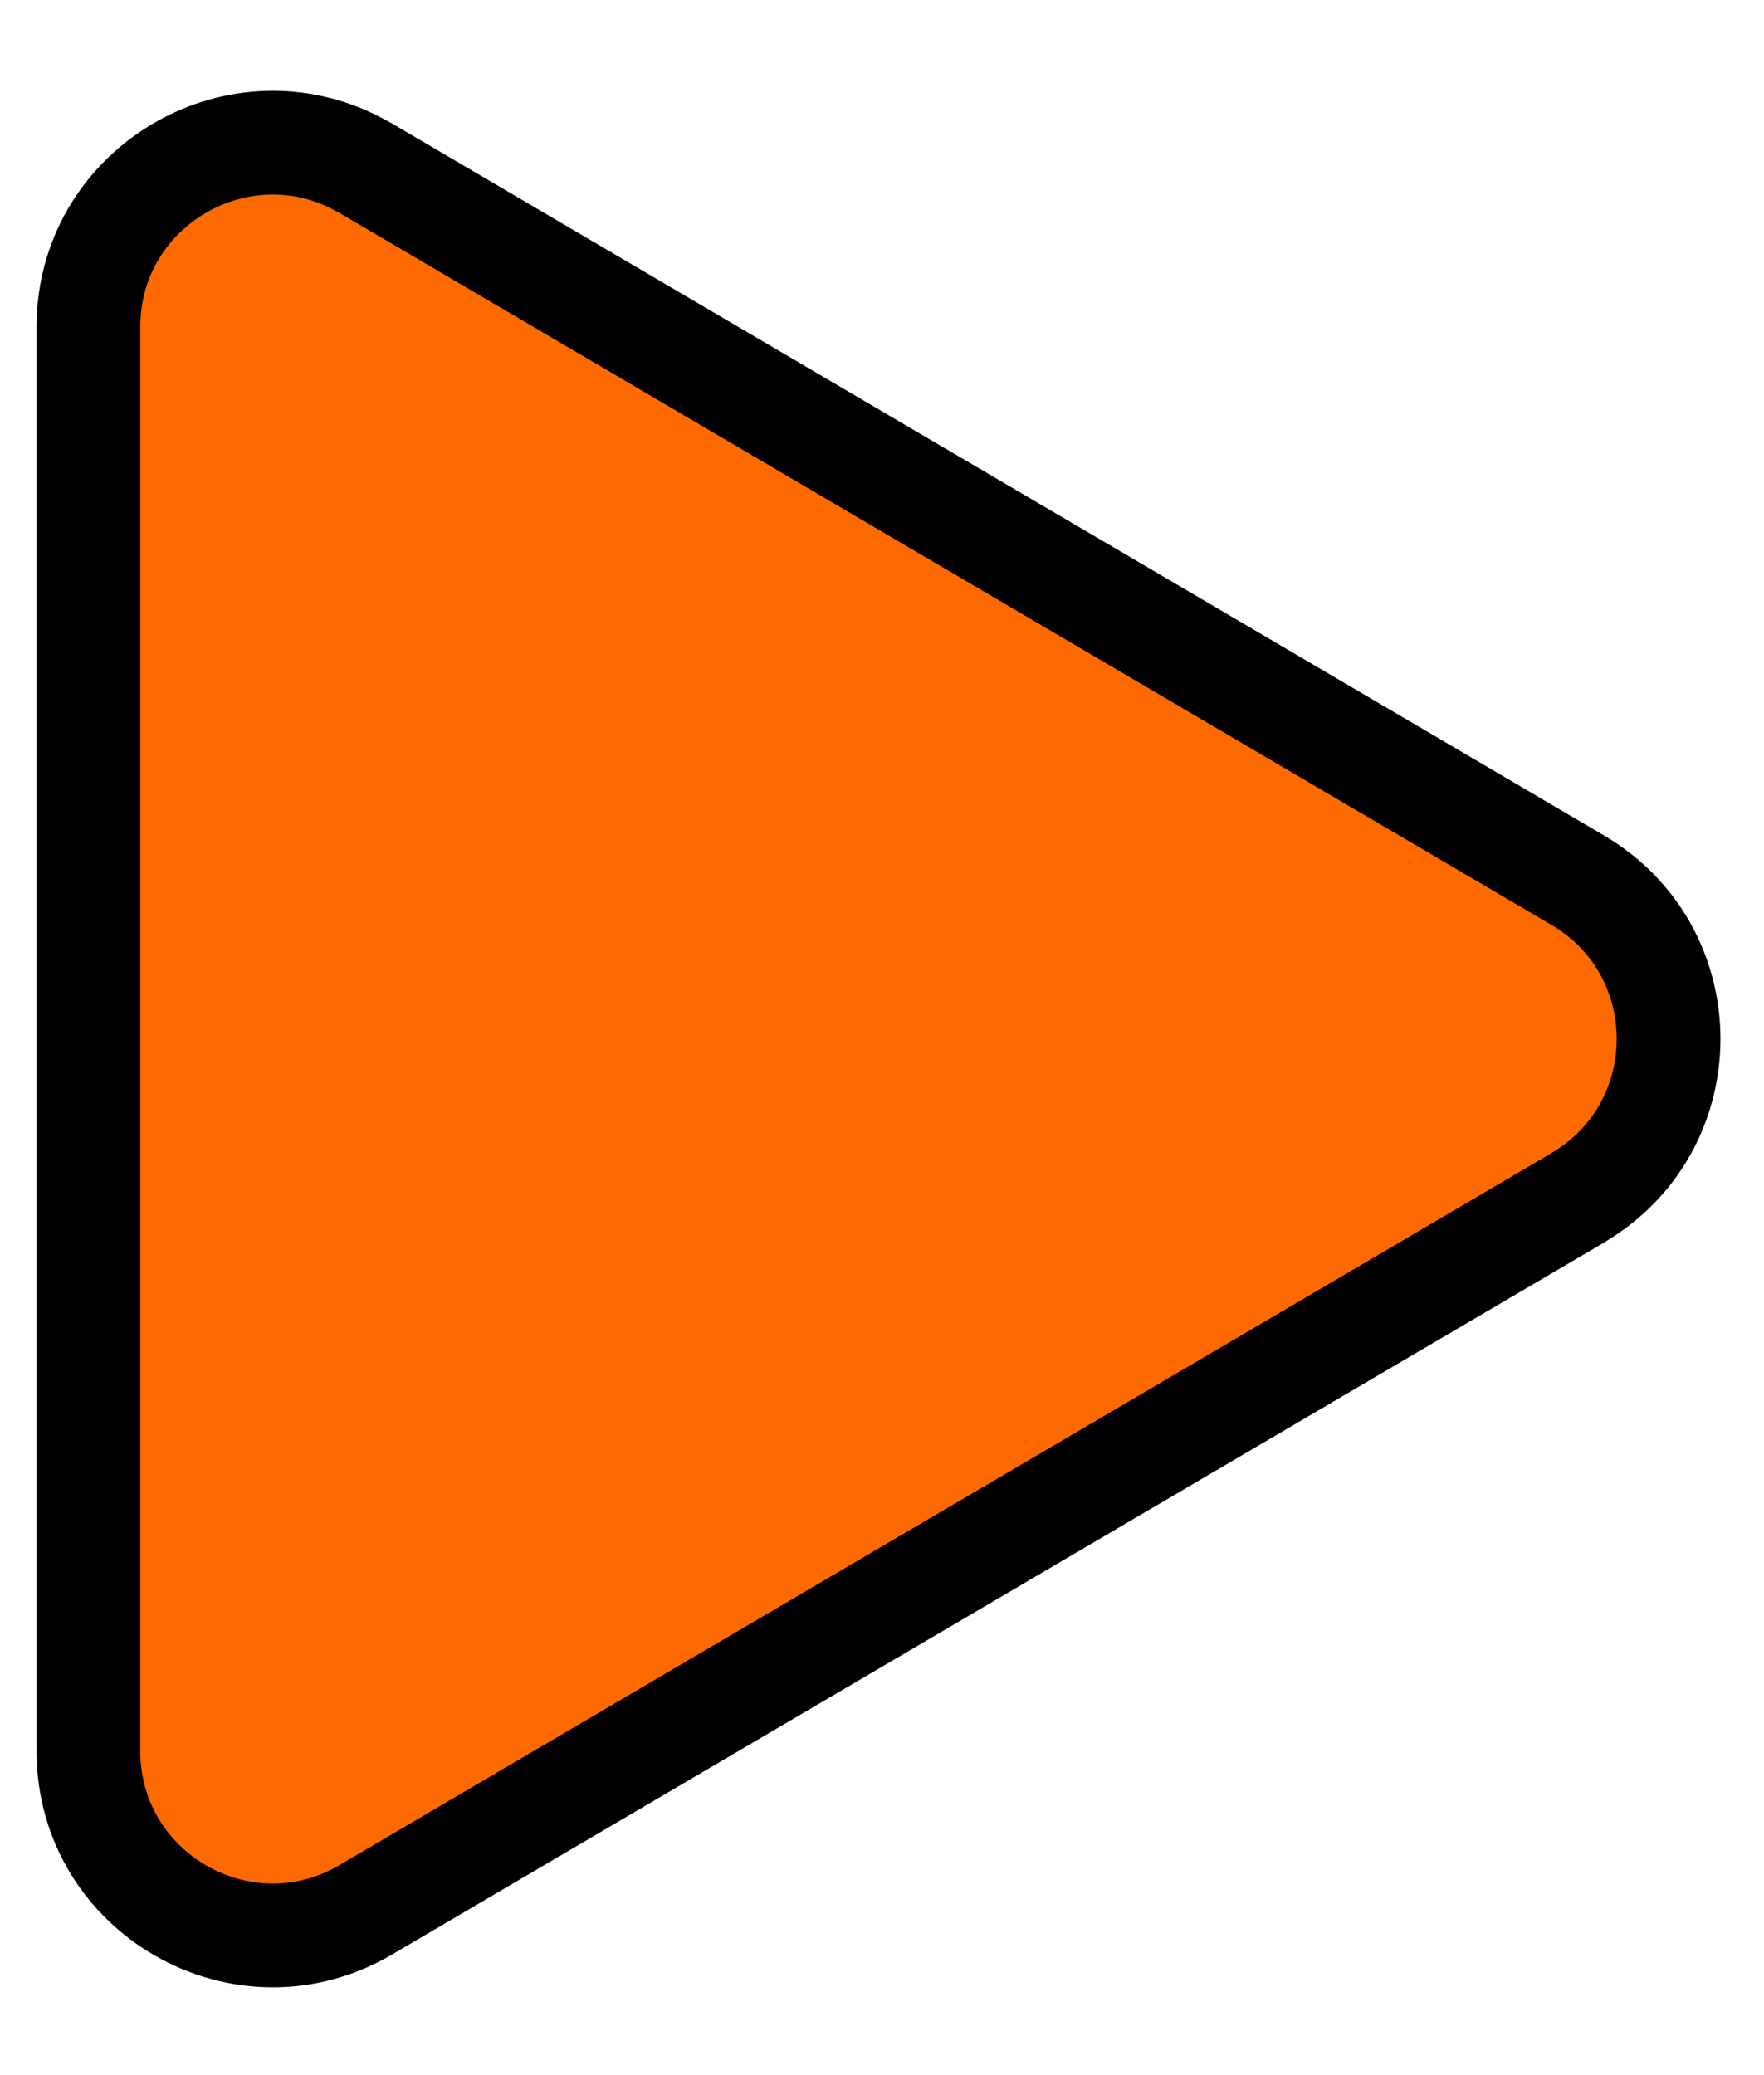
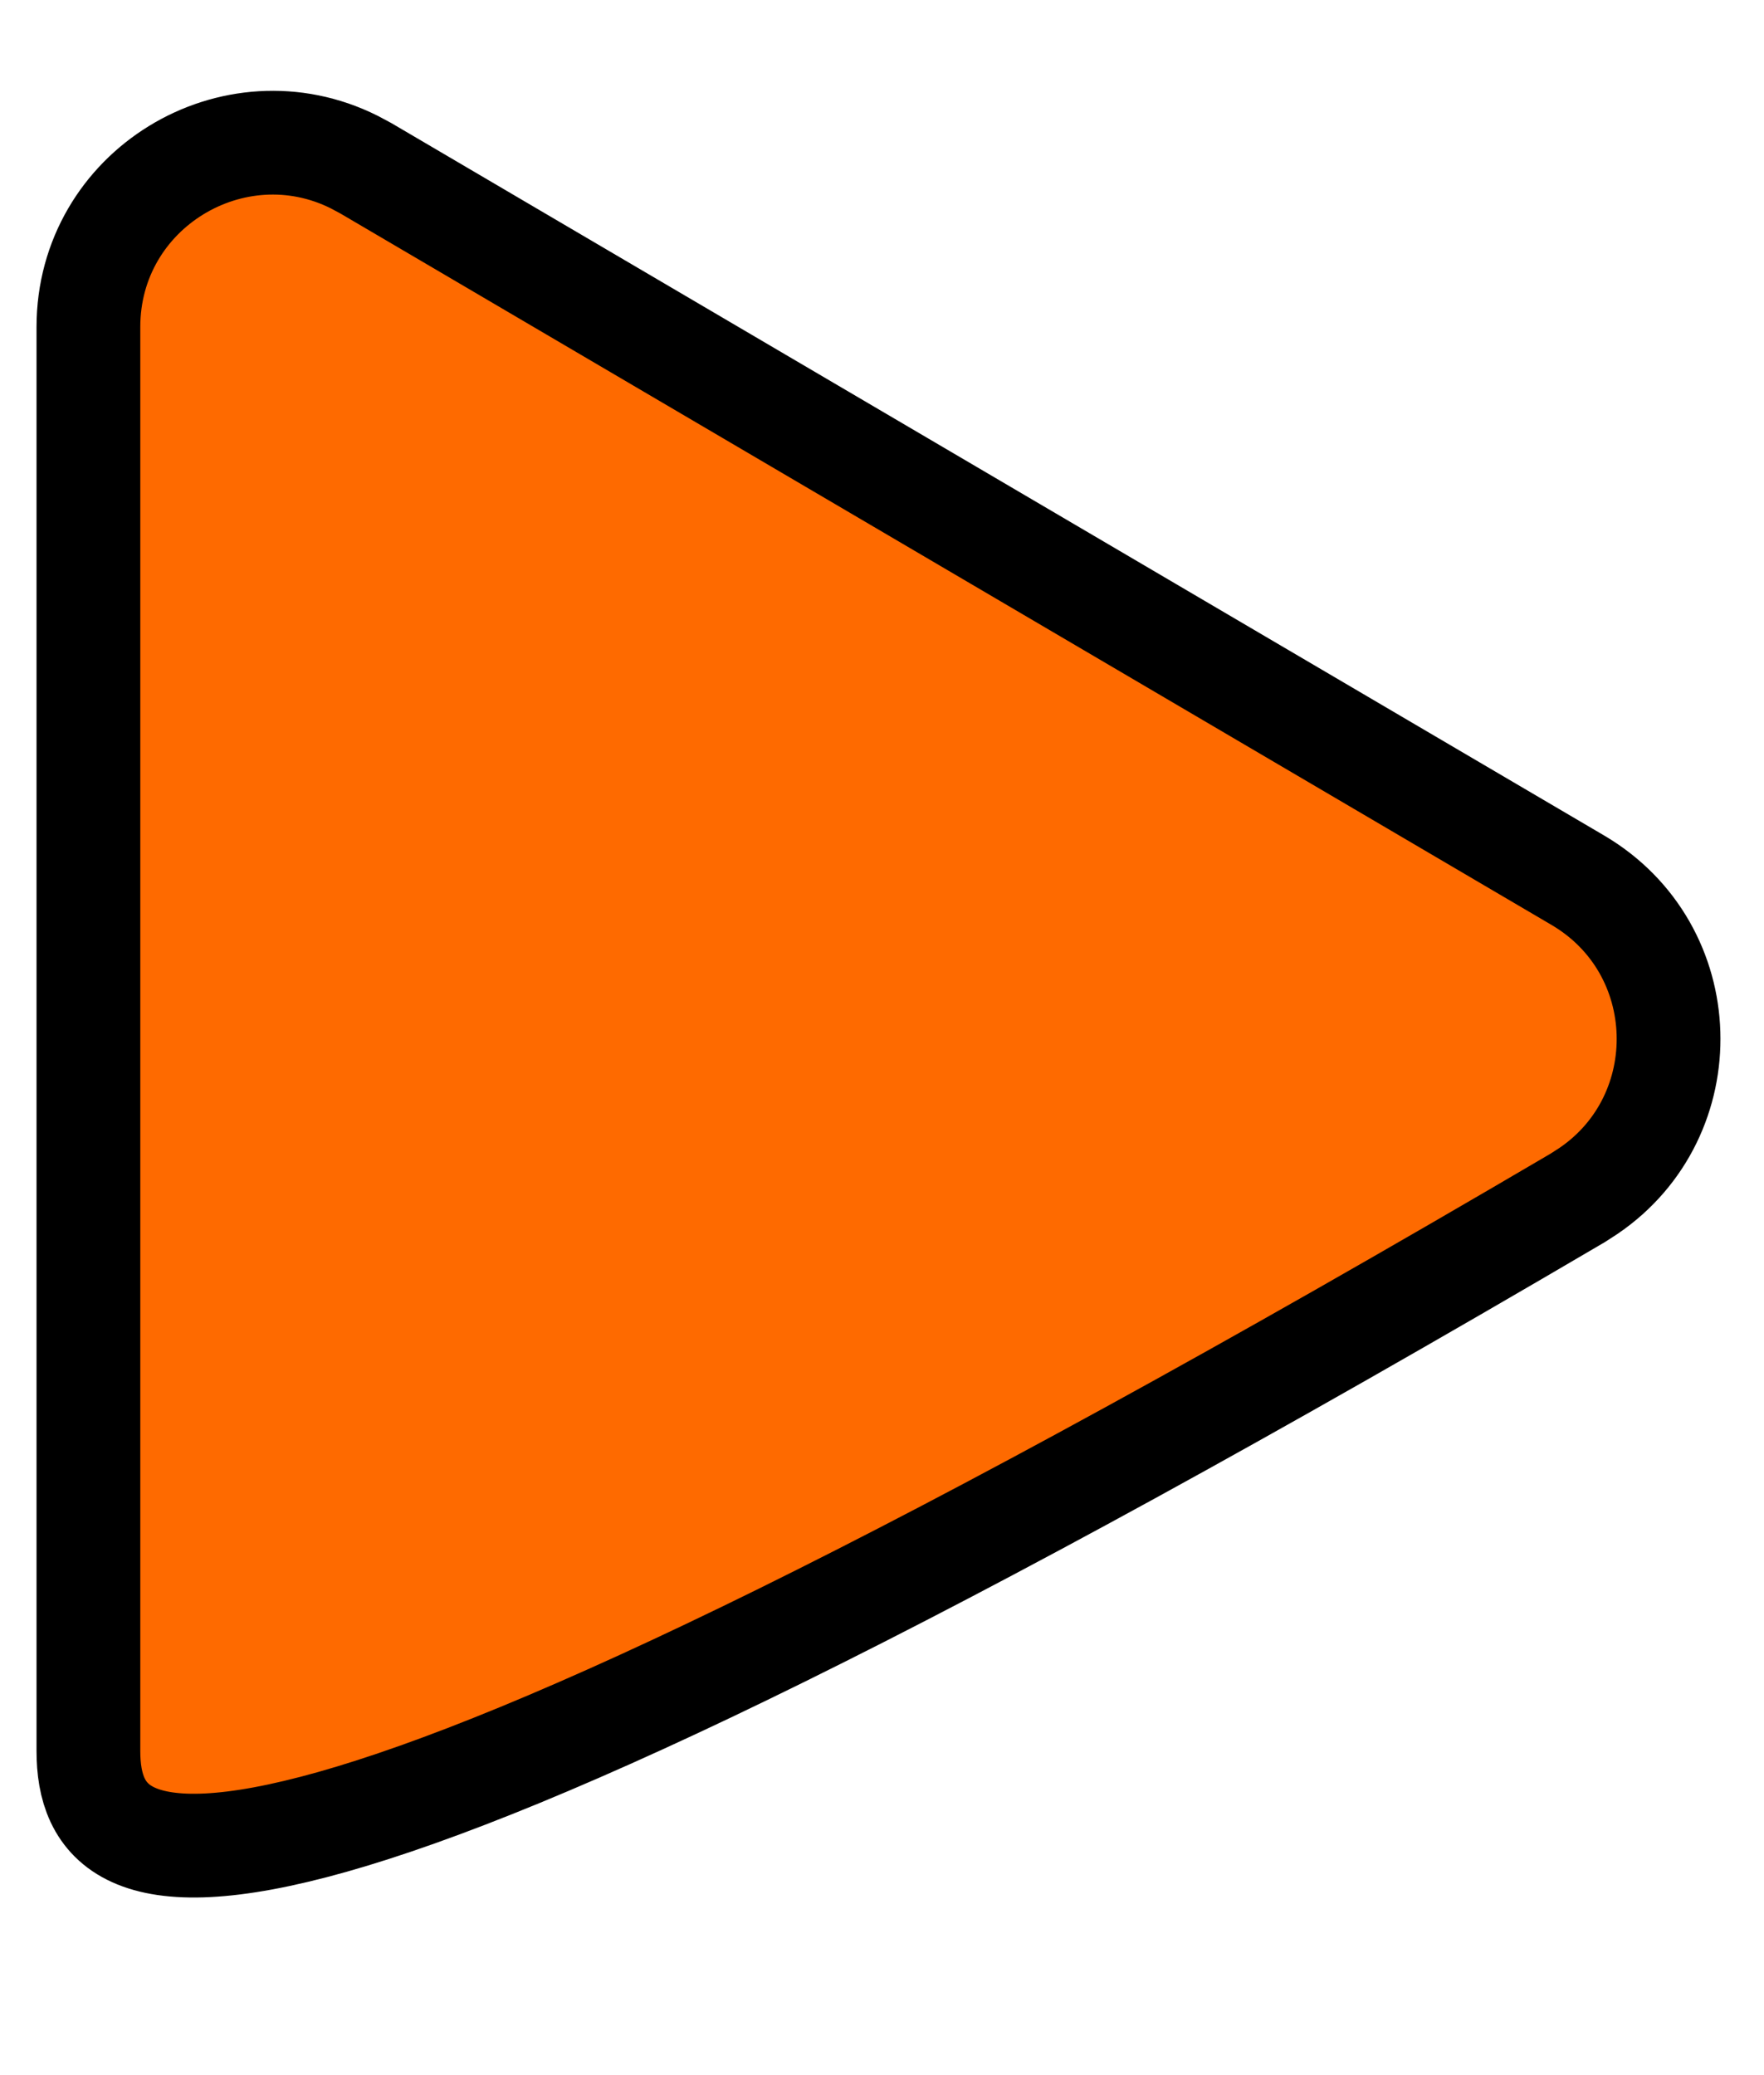
<svg xmlns="http://www.w3.org/2000/svg" width="17" height="20" viewBox="0 0 17 20" fill="none">
-   <path d="M15.205 8.483C16.336 9.148 16.371 10.754 15.31 11.477L15.205 11.545L3.526 18.406C2.343 19.102 0.852 18.248 0.852 16.876L0.852 3.152C0.852 1.823 2.251 0.981 3.414 1.562L3.526 1.622L15.205 8.483Z" fill="#FE6A00" stroke="black" />
+   <path d="M15.205 8.483C16.336 9.148 16.371 10.754 15.31 11.477L15.205 11.545C2.343 19.102 0.852 18.248 0.852 16.876L0.852 3.152C0.852 1.823 2.251 0.981 3.414 1.562L3.526 1.622L15.205 8.483Z" fill="#FE6A00" stroke="black" />
</svg>